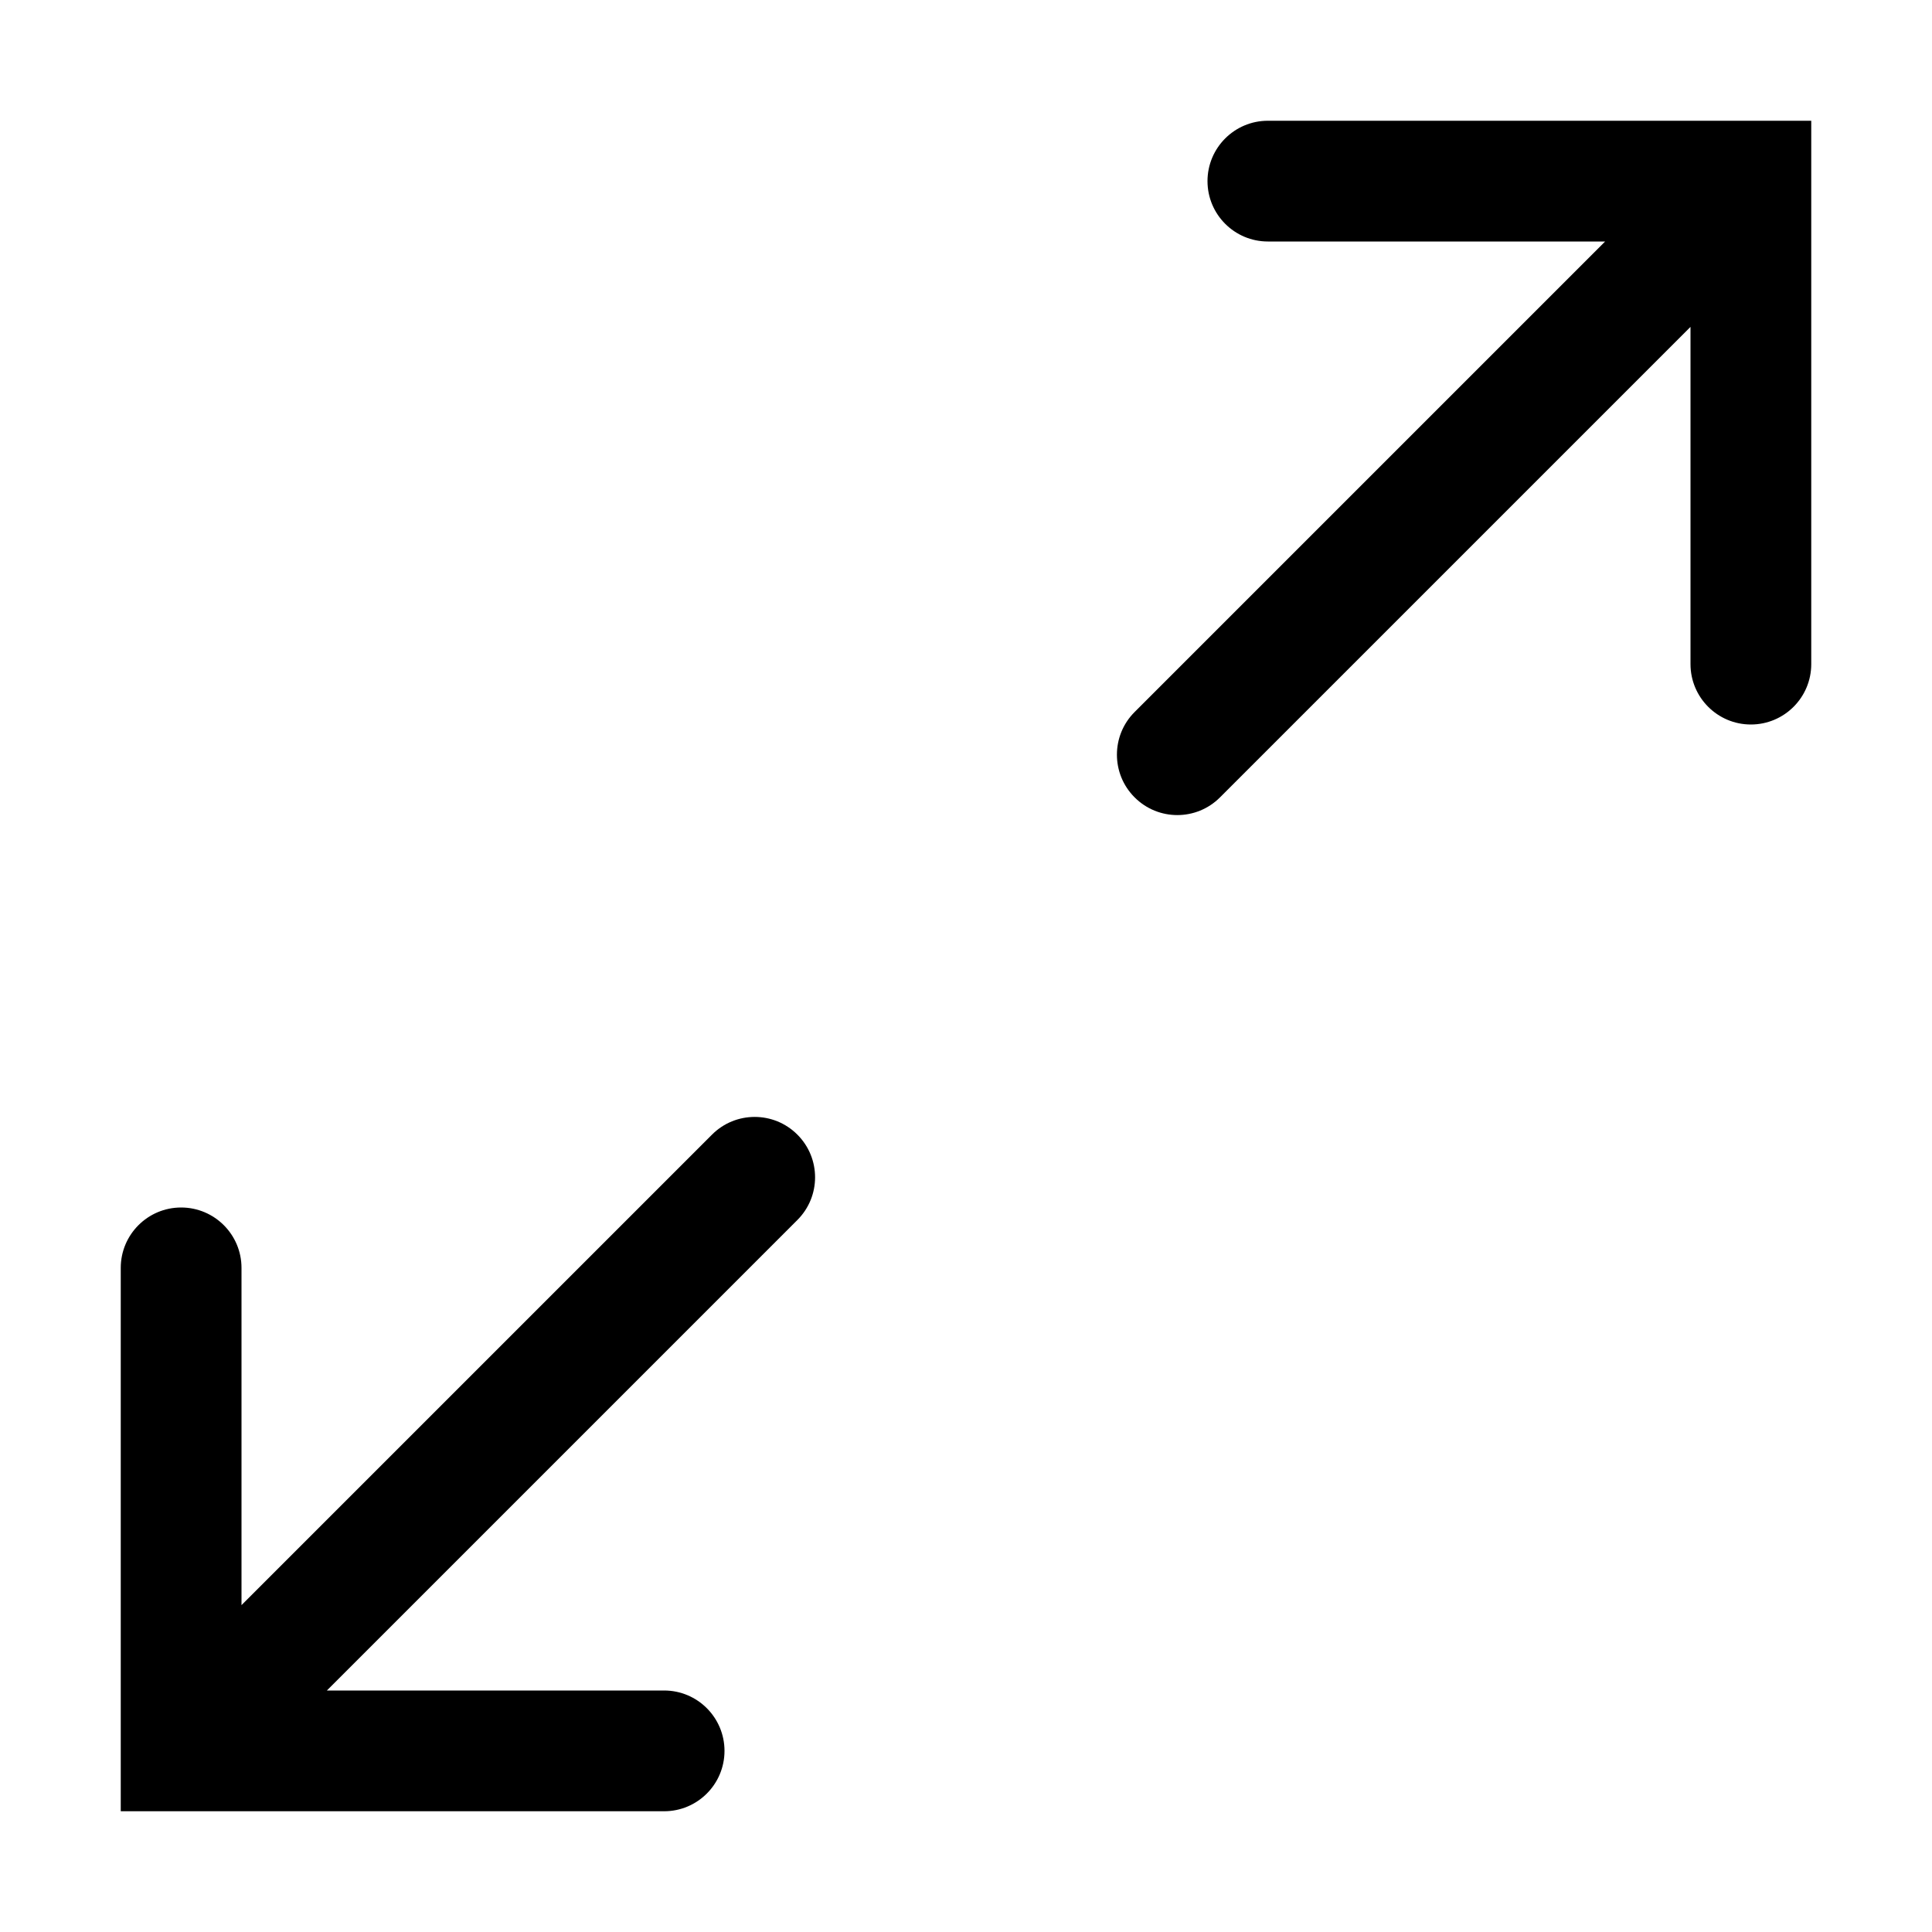
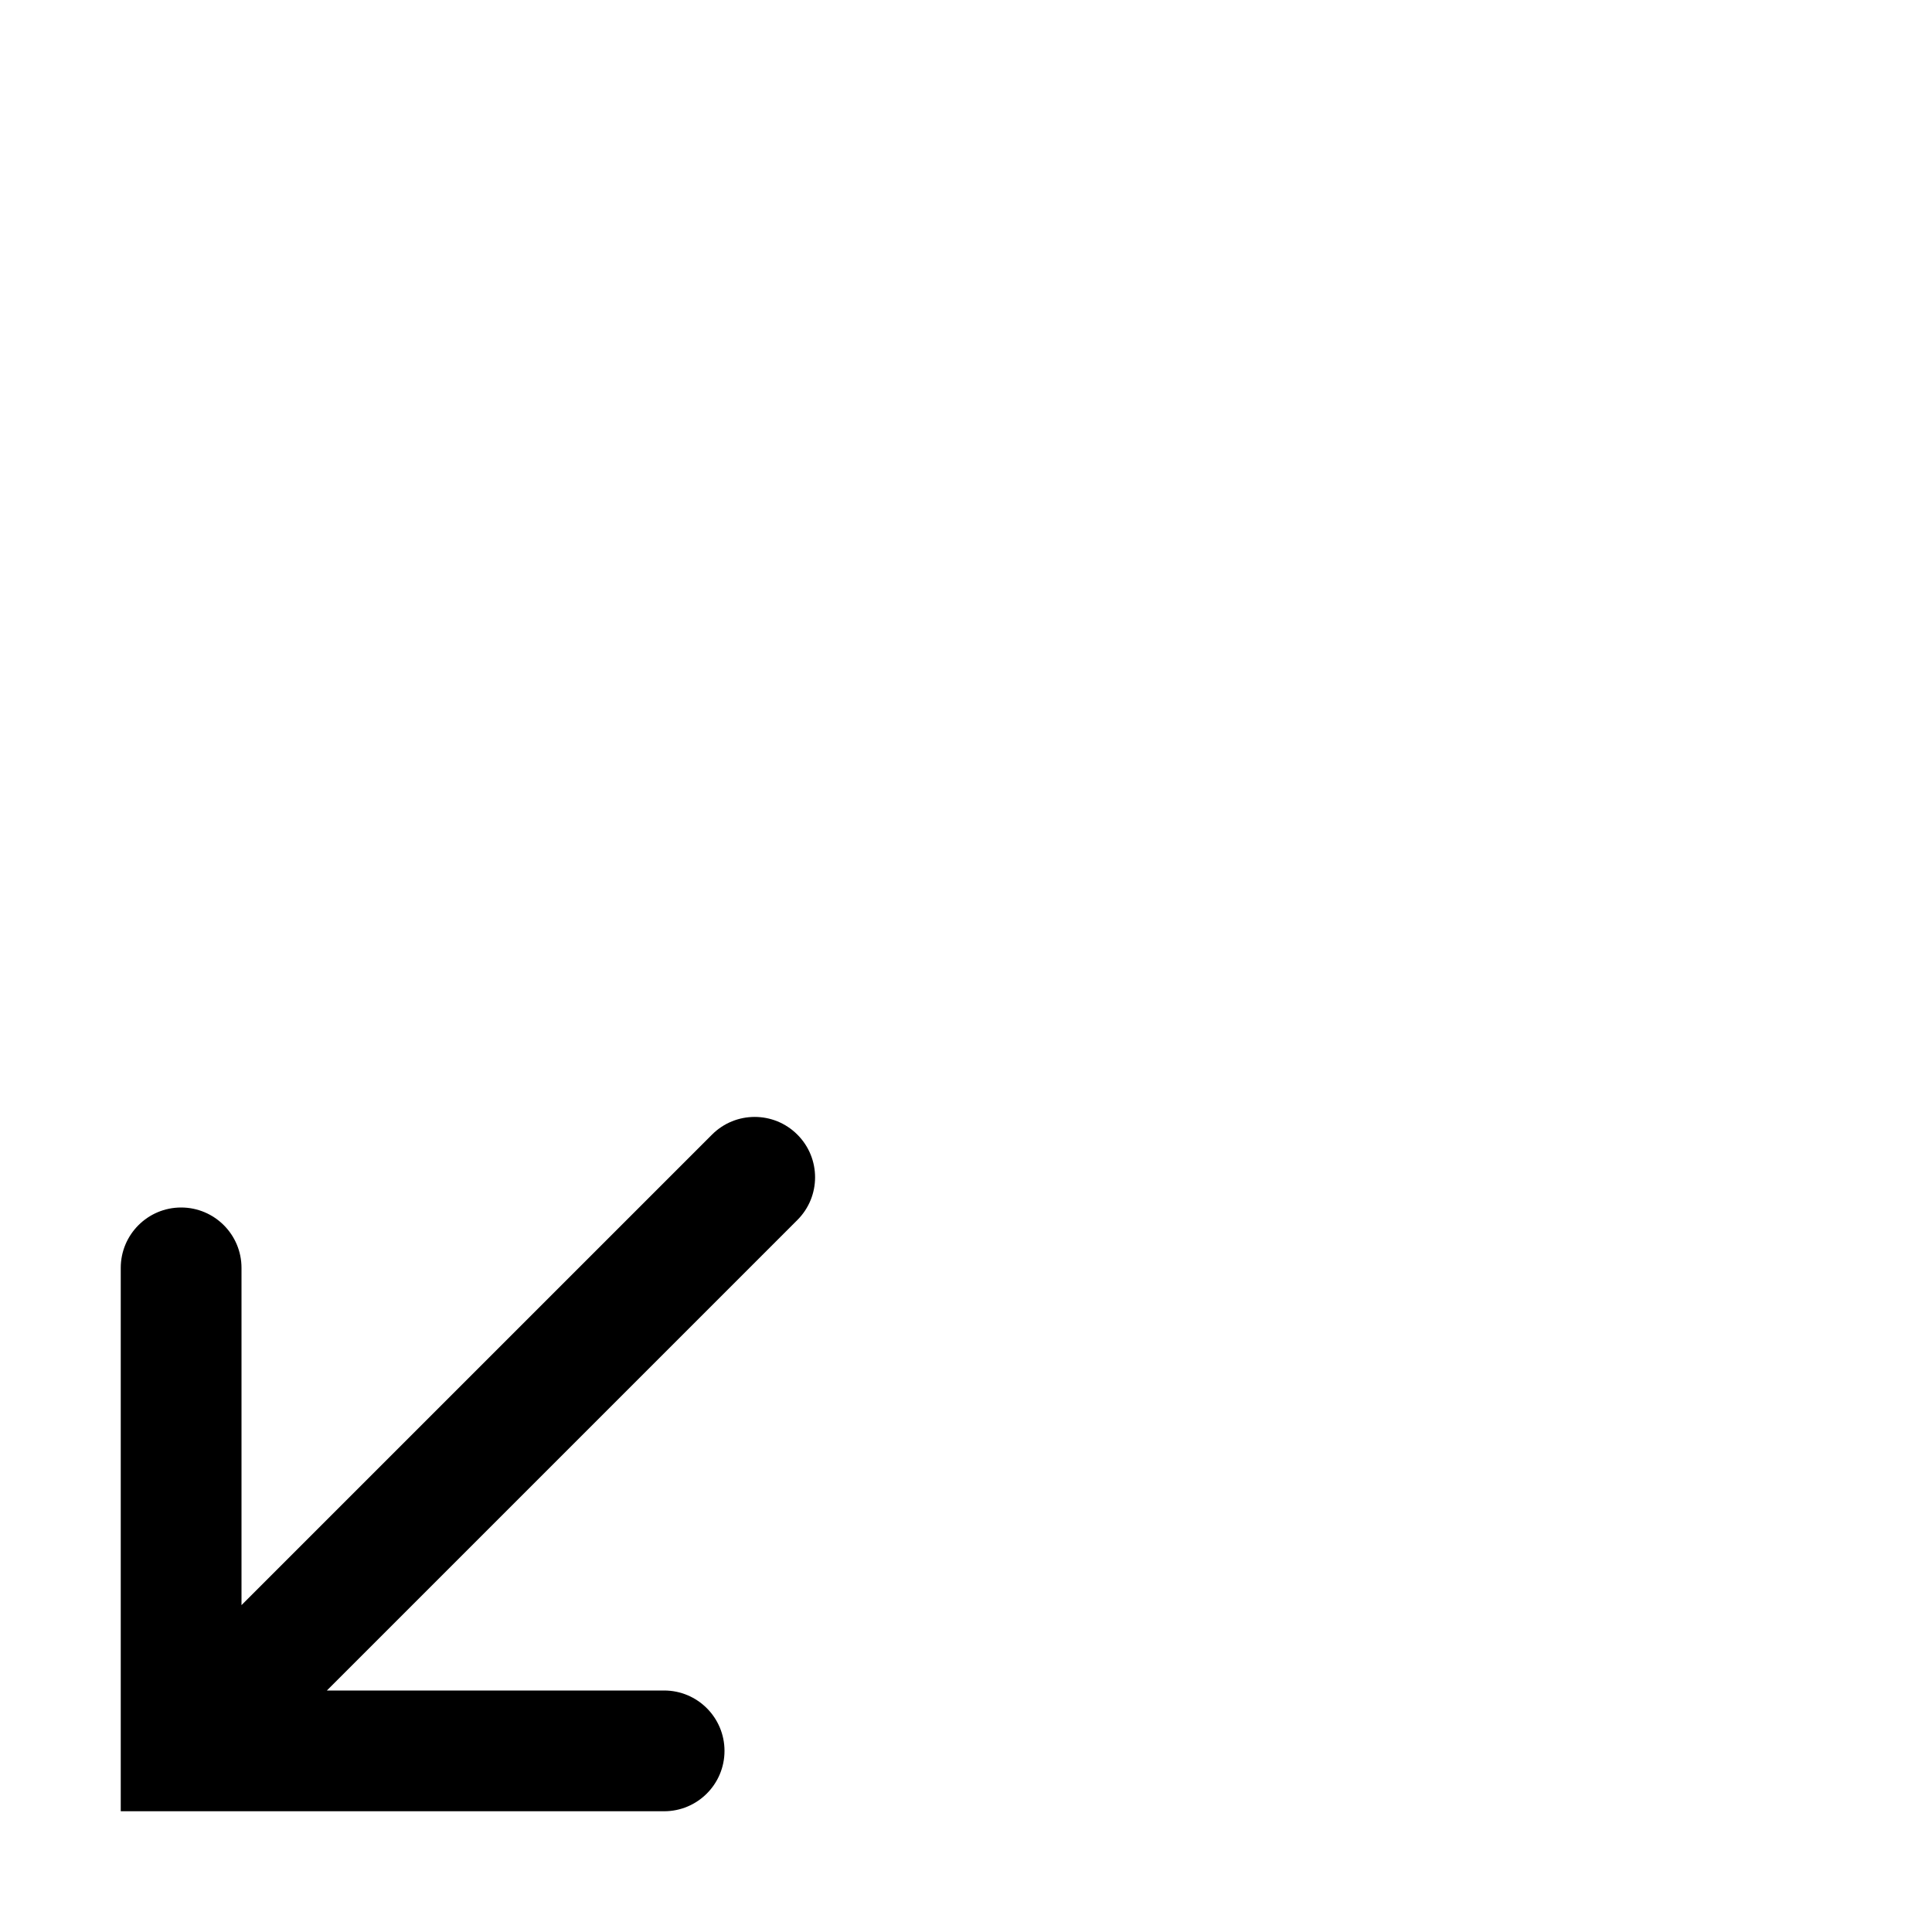
<svg xmlns="http://www.w3.org/2000/svg" width="32" height="32" viewBox="0 0 32 32" fill="none">
  <path d="M3 30H2V29.001C2 29 2 29 2 28.999V21C2 20.448 2.448 20 3 20C3.552 20 4 20.448 4 21V26.586L11.793 18.793C12.183 18.402 12.817 18.402 13.207 18.793C13.598 19.183 13.598 19.817 13.207 20.207L5.414 28H11C11.552 28 12 28.448 12 29C12 29.552 11.552 30 11 30H3C3 30 3 30 3 30Z" fill="black" />
-   <path d="M30 2V11C30 11.552 29.552 12 29 12C28.448 12 28 11.552 28 11V5.414L20.207 13.207C19.817 13.598 19.183 13.598 18.793 13.207C18.402 12.817 18.402 12.183 18.793 11.793L26.586 4H21C20.448 4 20 3.552 20 3C20 2.448 20.448 2 21 2H30Z" fill="black" />
</svg>